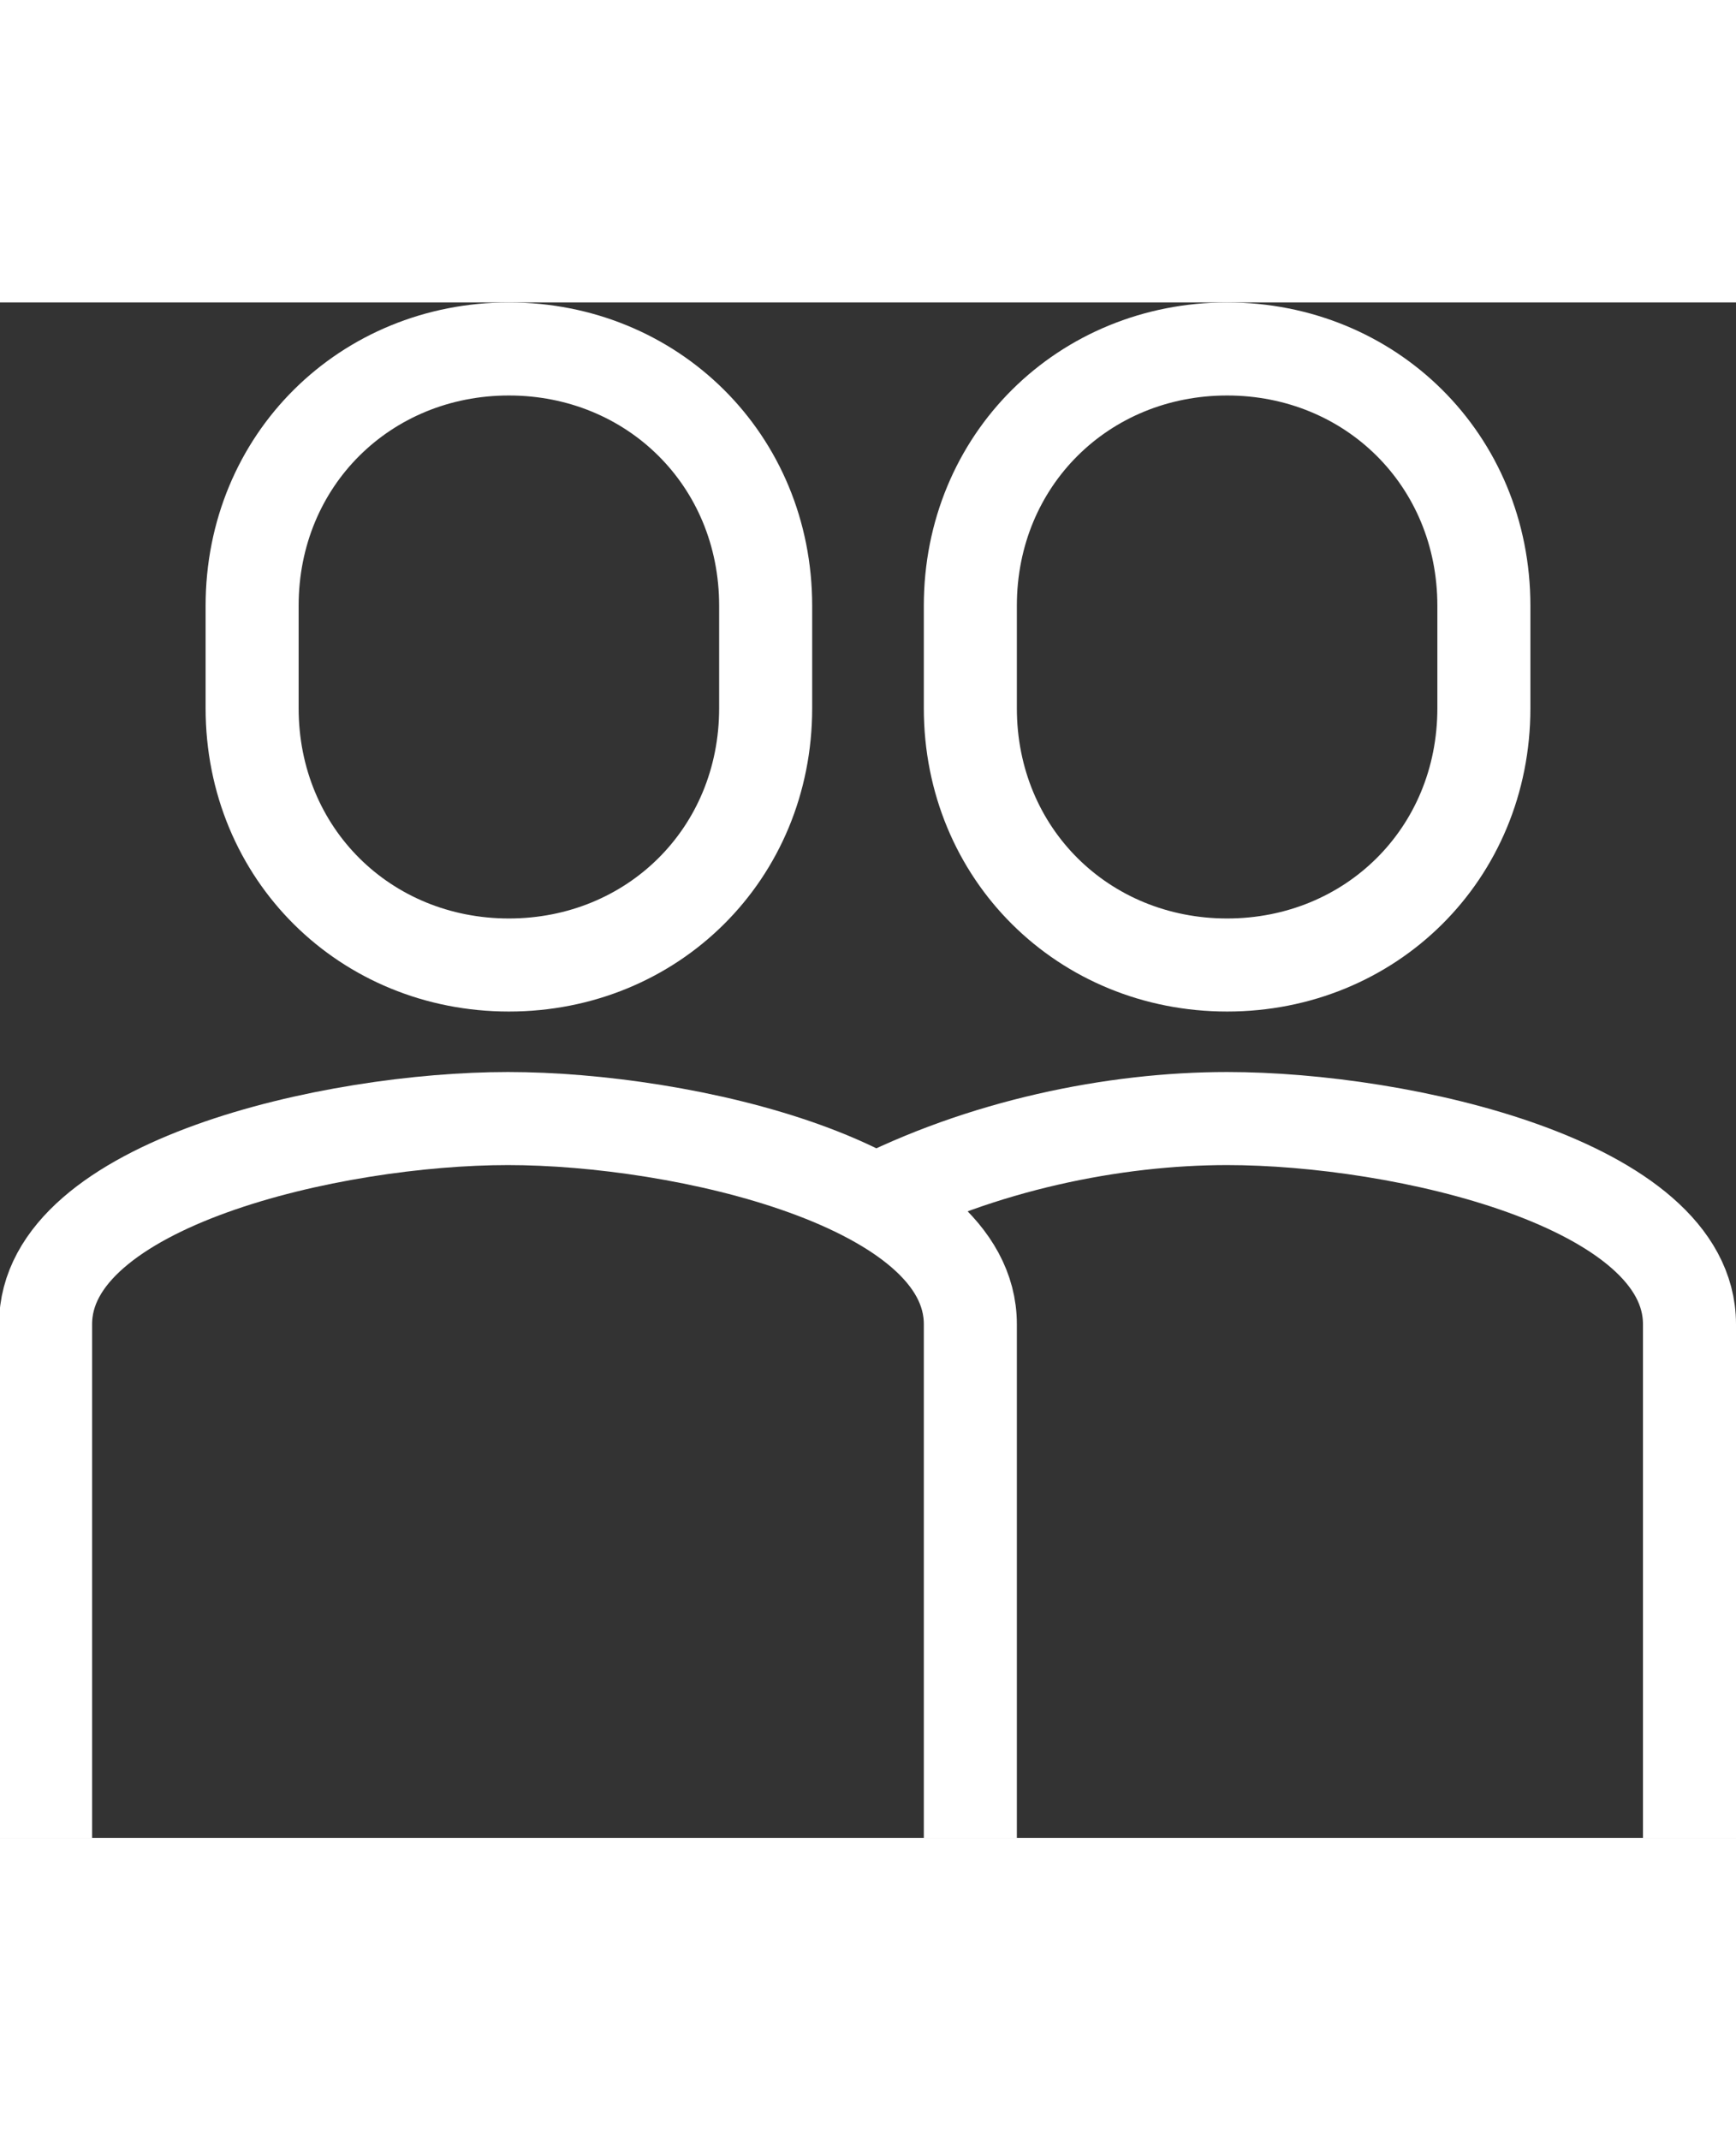
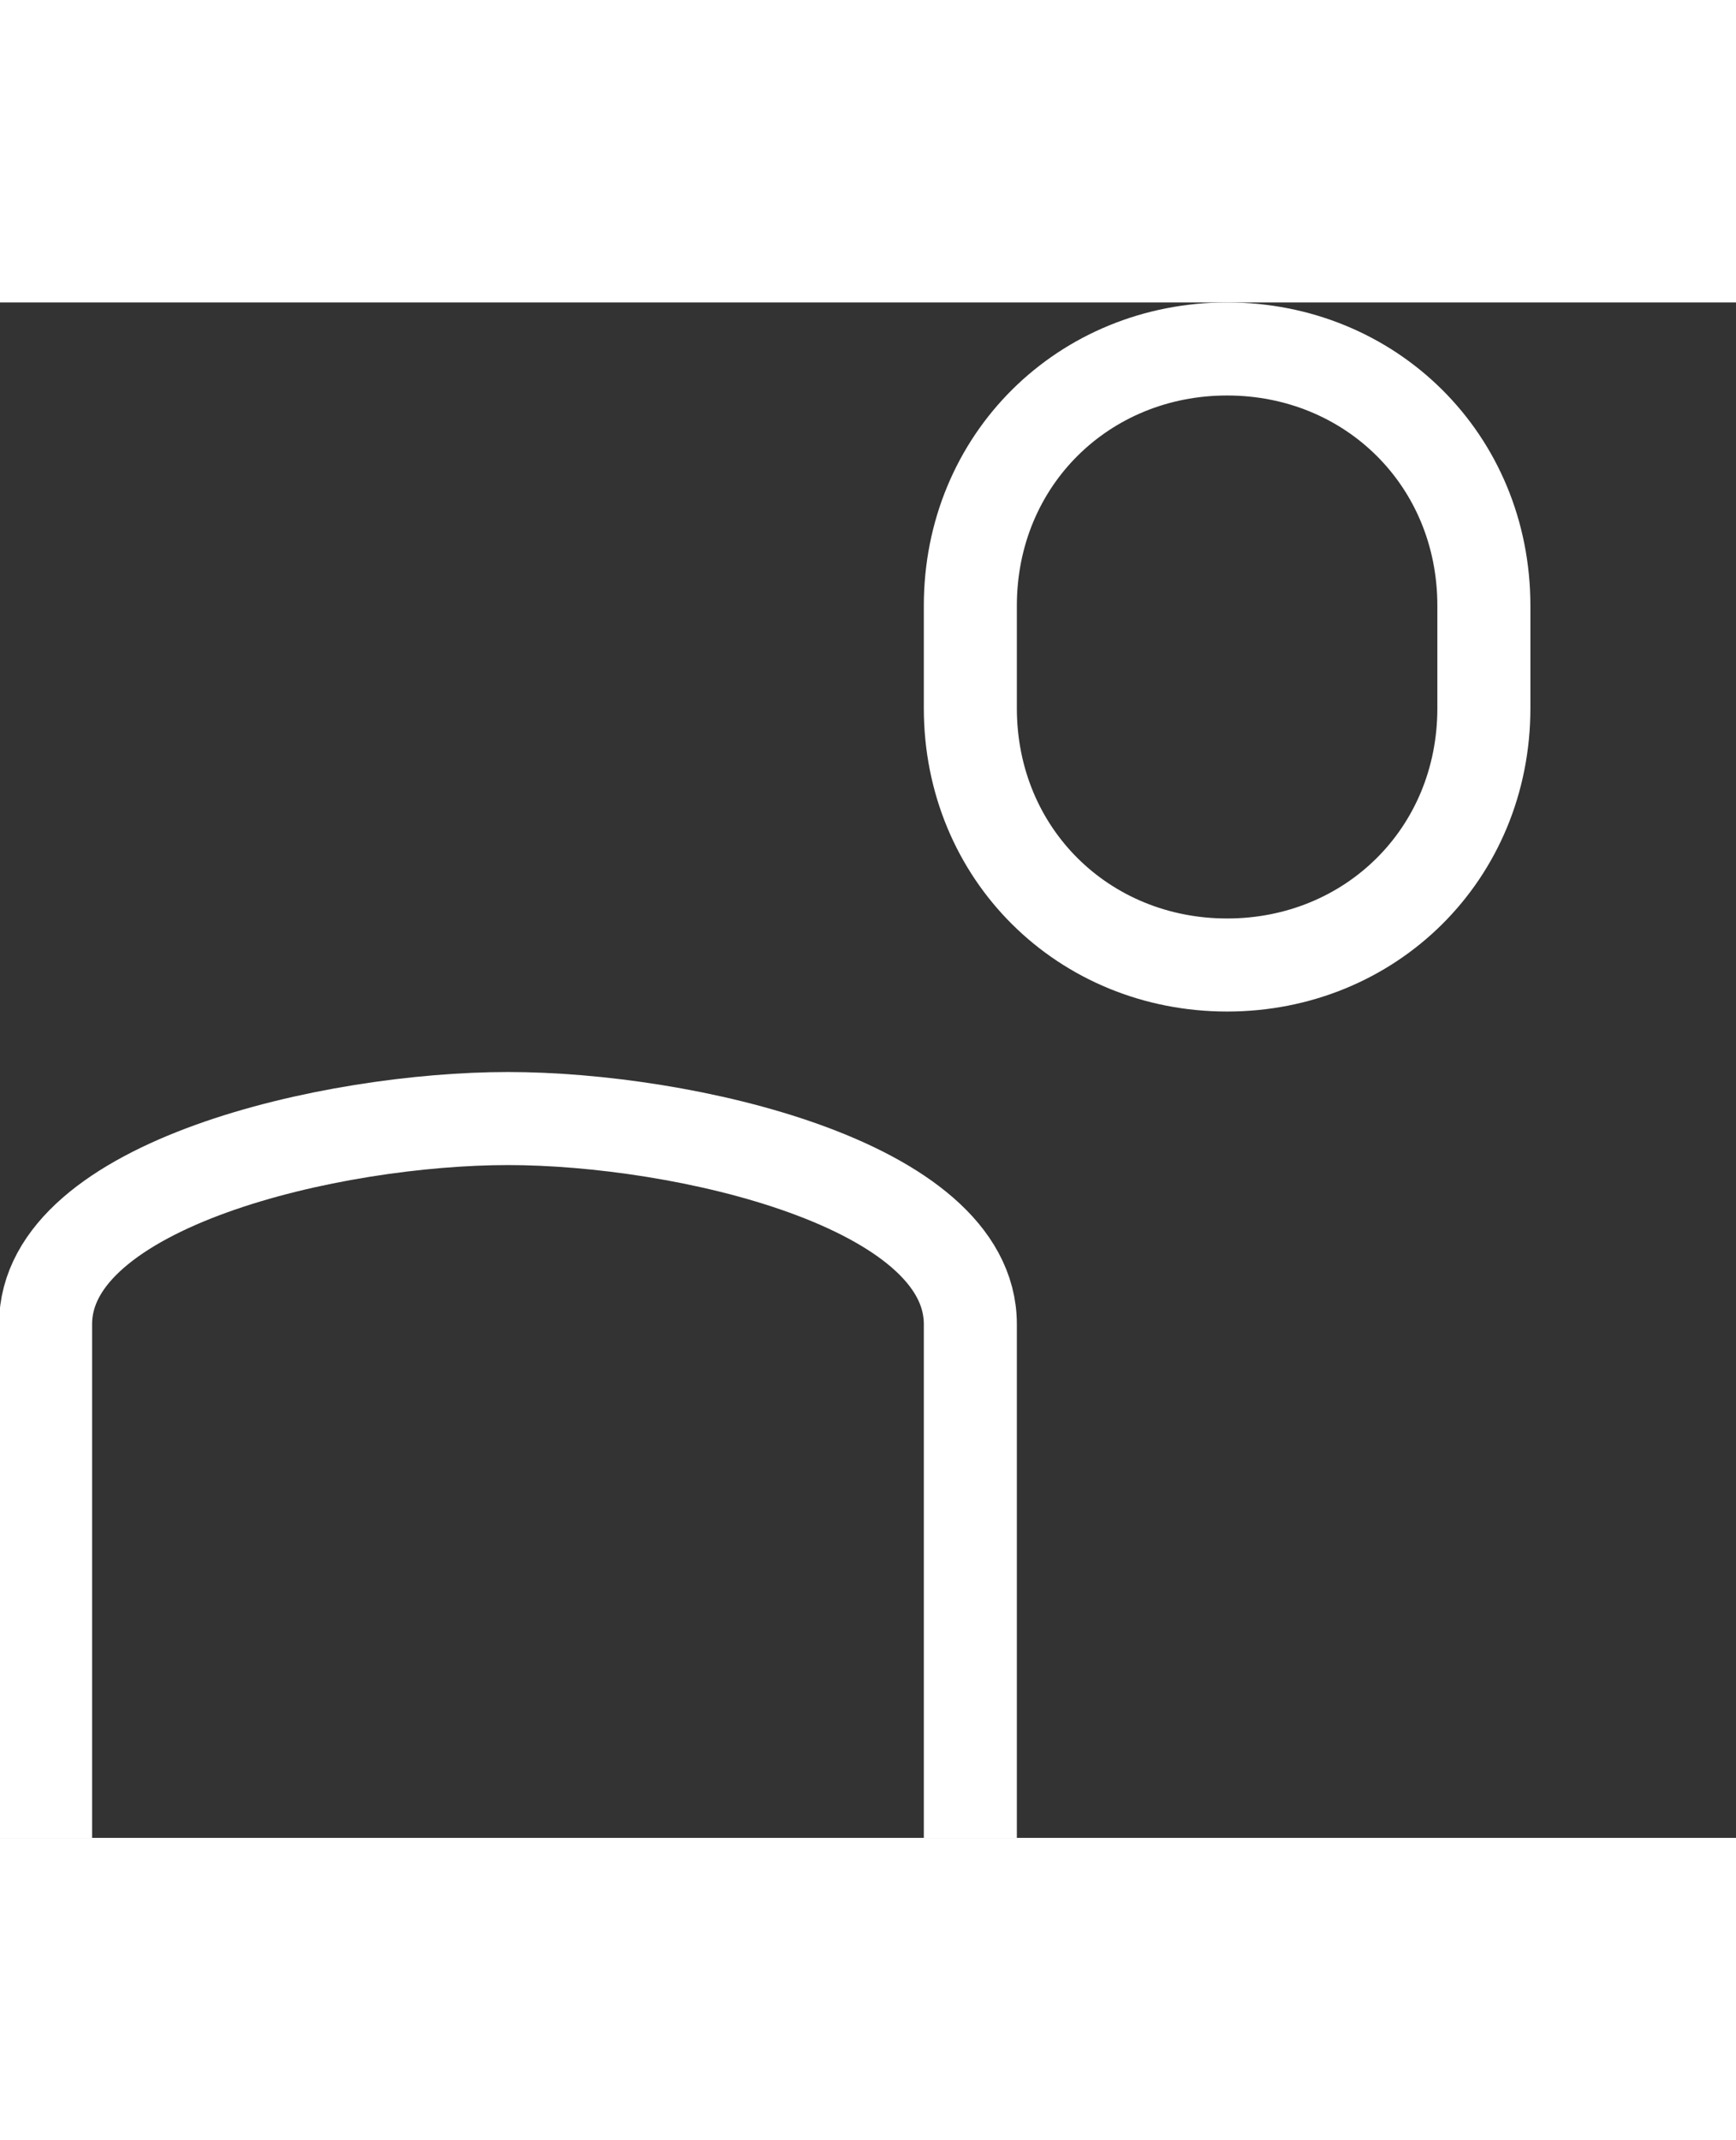
<svg xmlns="http://www.w3.org/2000/svg" height="23px" id="Layer_2" data-name="Layer 2" viewBox="0 0 18.66 16.5">
  <rect x="0" y="0" width="18.66" height="16.5" fill="#333333" stroke="none" />
  <g id="_レイヤー_1" data-name="レイヤー 1">
    <g>
-       <path d="m5.47,7.12c1.54,0,2.76-1.19,2.76-2.76v-1.1c0-1.57-1.22-2.76-2.76-2.76s-2.76,1.19-2.76,2.76v1.1c0,1.57,1.22,2.76,2.76,2.76Z" style="fill: none; stroke: #fff; stroke-miterlimit: 10;" />
      <path d="m10.43,16.5v-5.52c0-1.51-3.09-2.21-4.97-2.21s-4.97.7-4.97,2.21v5.52" style="fill: none; stroke: #fff; stroke-miterlimit: 10;" />
      <path d="m13.19,7.12c1.54,0,2.76-1.19,2.76-2.76v-1.1c0-1.57-1.22-2.76-2.76-2.76s-2.76,1.19-2.76,2.76v1.1c0,1.57,1.22,2.76,2.76,2.76Z" style="fill: none; stroke: #fff; stroke-miterlimit: 10;" />
-       <path d="m18.16,16.5v-5.52c0-1.51-3.09-2.21-4.97-2.21-1.22,0-2.64.29-3.86.92" style="fill: none; stroke: #fff; stroke-miterlimit: 10;" />
    </g>
  </g>
</svg>